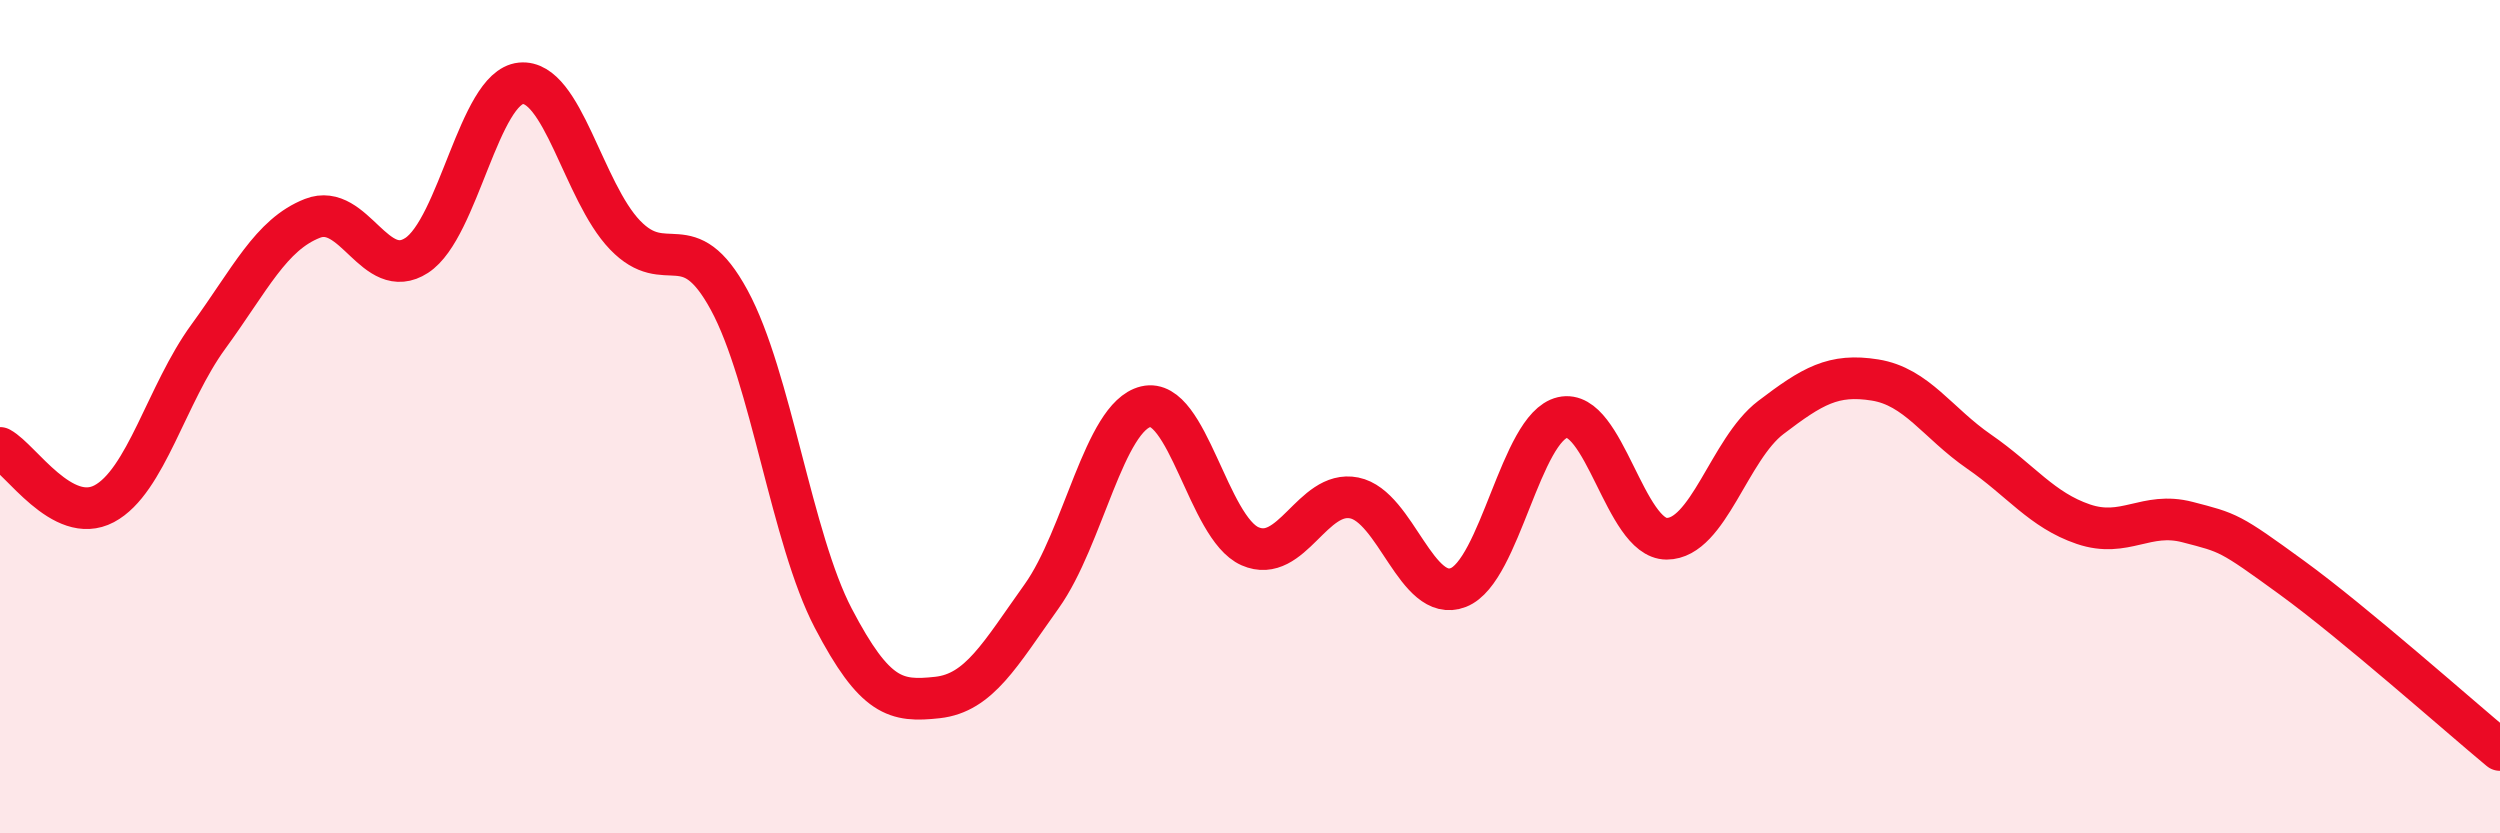
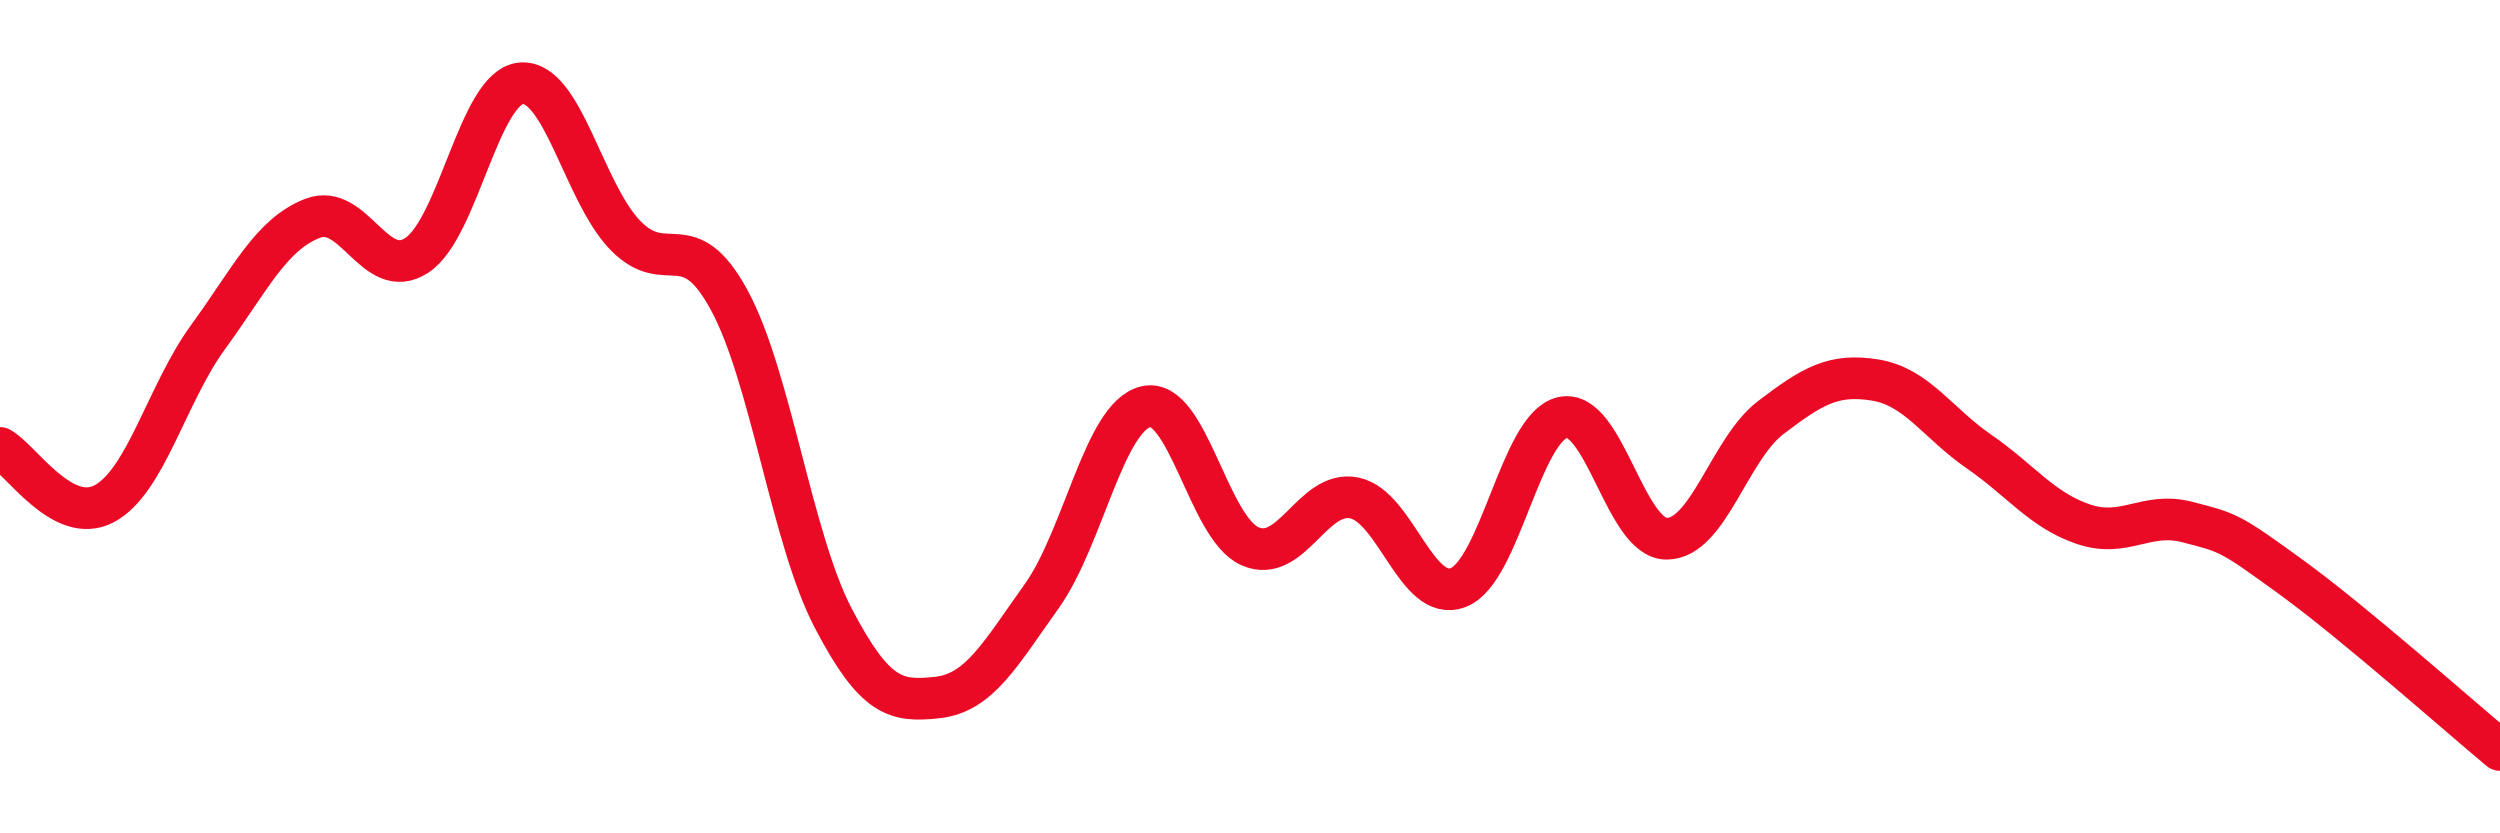
<svg xmlns="http://www.w3.org/2000/svg" width="60" height="20" viewBox="0 0 60 20">
-   <path d="M 0,10.75 C 0.5,11.02 1.5,12.62 2.5,12.09 C 3.5,11.56 4,9.45 5,8.08 C 6,6.71 6.5,5.63 7.5,5.24 C 8.5,4.85 9,6.78 10,6.13 C 11,5.48 11.5,2.1 12.5,2 C 13.5,1.9 14,4.6 15,5.64 C 16,6.68 16.5,5.36 17.5,7.2 C 18.5,9.04 19,12.93 20,14.84 C 21,16.75 21.5,16.85 22.5,16.74 C 23.5,16.63 24,15.71 25,14.31 C 26,12.91 26.5,10 27.5,9.76 C 28.5,9.52 29,12.67 30,13.11 C 31,13.55 31.5,11.75 32.5,11.95 C 33.5,12.15 34,14.49 35,14.1 C 36,13.71 36.5,10.25 37.5,10.02 C 38.5,9.79 39,12.93 40,12.93 C 41,12.93 41.5,10.78 42.5,10.02 C 43.5,9.26 44,8.96 45,9.12 C 46,9.28 46.5,10.15 47.5,10.84 C 48.5,11.53 49,12.24 50,12.58 C 51,12.92 51.5,12.27 52.5,12.53 C 53.5,12.79 53.5,12.77 55,13.86 C 56.5,14.95 59,17.17 60,18L60 20L0 20Z" fill="#EB0A25" opacity="0.1" stroke-linecap="round" stroke-linejoin="round" />
  <path d="M 0,10.75 C 0.5,11.02 1.5,12.62 2.5,12.09 C 3.5,11.56 4,9.45 5,8.08 C 6,6.71 6.5,5.63 7.5,5.24 C 8.5,4.85 9,6.78 10,6.13 C 11,5.48 11.5,2.1 12.5,2 C 13.5,1.9 14,4.6 15,5.64 C 16,6.68 16.5,5.36 17.5,7.2 C 18.5,9.04 19,12.93 20,14.84 C 21,16.75 21.5,16.85 22.5,16.74 C 23.5,16.63 24,15.71 25,14.31 C 26,12.91 26.5,10 27.5,9.76 C 28.5,9.52 29,12.67 30,13.11 C 31,13.55 31.5,11.75 32.5,11.95 C 33.5,12.15 34,14.49 35,14.1 C 36,13.71 36.5,10.25 37.5,10.02 C 38.5,9.79 39,12.93 40,12.93 C 41,12.93 41.5,10.78 42.5,10.02 C 43.5,9.26 44,8.96 45,9.12 C 46,9.28 46.5,10.15 47.5,10.84 C 48.5,11.53 49,12.24 50,12.58 C 51,12.92 51.5,12.27 52.5,12.53 C 53.5,12.79 53.5,12.77 55,13.86 C 56.5,14.95 59,17.17 60,18" stroke="#EB0A25" stroke-width="1" fill="none" stroke-linecap="round" stroke-linejoin="round" />
</svg>